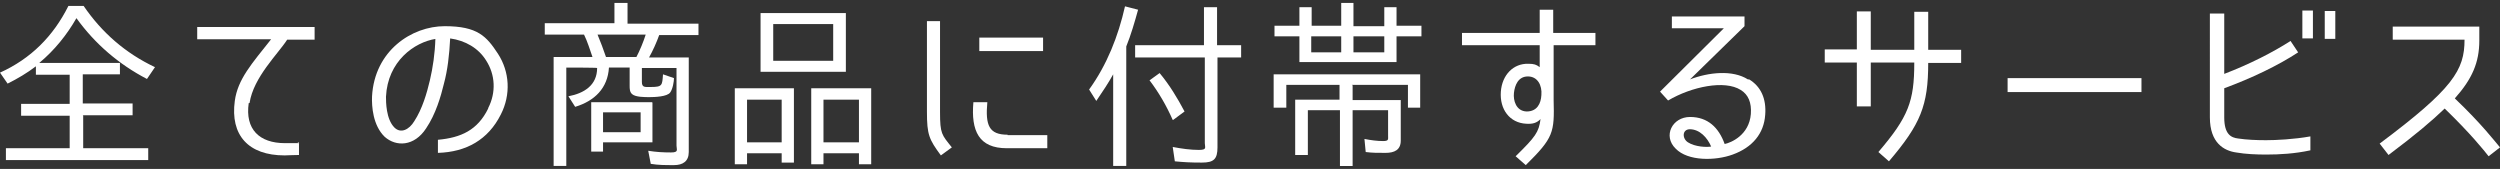
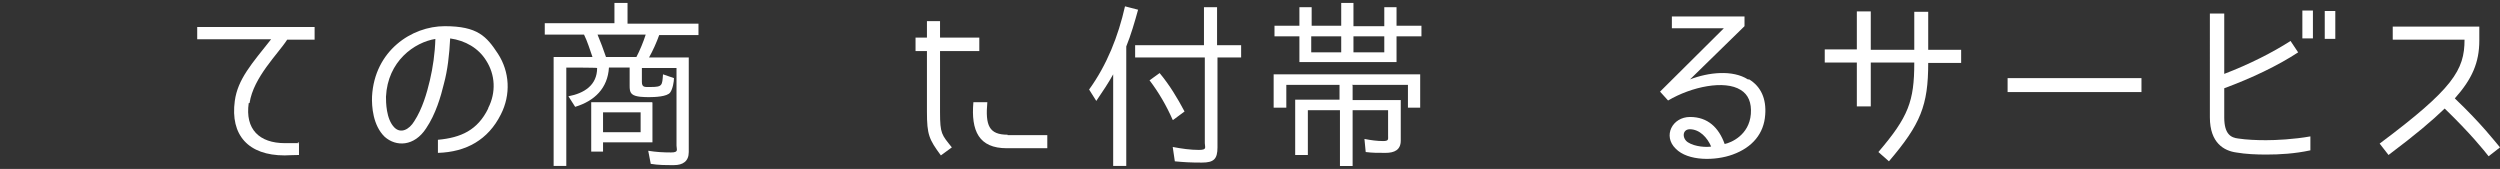
<svg xmlns="http://www.w3.org/2000/svg" id="_レイヤー_2" version="1.1" viewBox="0 0 592 40">
  <rect x="0" y="0" width="592" height="40" fill="#333333" stroke="none" />
  <defs>
    <style>
      .st0 {
        fill: #fff;
      }
    </style>
  </defs>
  <g id="text">
-     <path class="st0" d="M19.7,27.4v7.7h15.4v2.8H1.4v-2.8h15.1v-7.7H5v-2.8h11.5v-6.9h-8v-2c-2.1,1.6-4.3,2.9-6.7,4.1L0,17.2C7.3,13.9,12.6,8.6,16.2,1.4h3.6c4.3,6.3,9.9,11.2,16.9,14.5l-1.9,2.8c-6.7-3.5-12.3-8.3-16.7-14.4-2.3,4-5.2,7.6-8.8,10.6h19.1v2.7h-8.8v6.9h11.8v2.8h-11.8Z" />
    <path class="st0" d="M58.9,24.4c-.9,6.2,2.5,9.5,8.6,9.5s1.8,0,3.3-.2v3c-1.5,0-2.7.1-3.4.1-8.6,0-12.9-4.8-11.8-12.9.7-5.2,4.1-8.9,8.6-14.6h-17.5s0-2.9,0-2.9h27.8v3h-6.5c-2.1,3.3-8,8.9-8.9,15Z" />
    <path class="st0" d="M115.6,25.6c1.9-3.7,1.7-7.9-.5-11.3-1.8-2.9-4.9-4.7-8.5-5.2-.2,3.9-.6,7.5-1.5,10.8-.7,2.9-1.9,7.1-4.2,10.5-2.8,4.3-7.1,4.4-9.8,2-2.8-2.7-3.1-7.2-3-9.6.6-10.8,9.4-16.6,17.2-16.6s9.9,2.4,12.6,6.5c2.8,4.3,3.1,9.7.7,14.4-3,6-8.2,8.9-14.9,9.1v-3.1c5.5-.5,9.4-2.3,11.9-7.4h0ZM103.2,9.2c-5.1.8-11.4,5.3-11.8,13.7,0,1.2,0,5.3,2,7.3,1.5,1.5,3.5.5,4.7-1.5,1.9-2.9,3-6.7,3.7-9.7.7-3,1.2-6.3,1.3-9.9h0Z" />
    <path class="st0" d="M153.7,20.6h.4c2.8,0,2.7-.4,2.9-3l2.6.9c0,.8-.3,2.6-.9,3.4-.7,1-3.7,1.1-4.9,1.1s-3.3,0-4.1-.7c-.6-.5-.6-1.3-.6-2v-4.3h-4.9c-.3,4.9-3.4,7.9-8,9.3l-1.6-2.5c3.7-.7,6.8-2.6,6.8-6.7h0c0-.1-7.3-.1-7.3-.1v23.3h-3V13.5h9.2c-.6-1.7-1.2-3.7-2-5.3h-9.3v-2.7h16.5V.7h3.1v4.9h16.8v2.7h-9.3c-.6,1.7-1.5,3.7-2.4,5.3h9.4v22.4c0,2.2-1.4,3.1-3.5,3.1s-3.7,0-5.5-.3l-.6-3.1c1.8.3,3.5.4,5.4.4s1.3-.7,1.3-1.6v-18.4h-8.2v3.3c0,1.3.7,1.2,1.7,1.2ZM154.5,24.3v9.4h-11.7v2.2h-2.8v-11.7s14.4,0,14.4,0ZM143.5,13.5h7.2c.8-1.5,1.7-3.7,2.2-5.3h-11.4c.7,1.7,1.4,3.5,2,5.3ZM151.7,31.3v-4.7h-8.9v4.7h8.9Z" />
-     <path class="st0" d="M176.9,36.3v2.6h-2.9v-18h14v17.6h-2.9v-2.2h-8.2ZM176.9,23.6v10.1h8.2v-10.1h-8.2ZM200.3,3.1v13.9h-20.2V3.1h20.2ZM183.1,5.7v8.7h14.2V5.7h-14.2ZM195,36.3v2.6h-2.9v-18h14.2v18h-2.9v-2.6s-8.4,0-8.4,0ZM195,23.6v10.1h8.4v-10.1h-8.4Z" />
-     <path class="st0" d="M225.4,34.9l-2.6,1.9c-2.8-3.8-3.3-4.9-3.3-10.3V5h3.1v21.6c0,5.1.4,5.3,2.8,8.3ZM238.6,32h9.4v3.1h-9.6c-6.6,0-8.5-4.1-7.9-10.9h3.3c-.5,5.5.4,7.7,4.8,7.7ZM231.9,8.9h15.1v3.2h-15.1v-3.2Z" />
+     <path class="st0" d="M225.4,34.9l-2.6,1.9c-2.8-3.8-3.3-4.9-3.3-10.3V5h3.1v21.6c0,5.1.4,5.3,2.8,8.3ZM238.6,32h9.4v3.1h-9.6c-6.6,0-8.5-4.1-7.9-10.9h3.3c-.5,5.5.4,7.7,4.8,7.7ZM231.9,8.9v3.2h-15.1v-3.2Z" />
    <path class="st0" d="M259.6,23.9l-1.7-2.7c4.2-5.8,6.9-12.6,8.5-19.7l3.1.8c-.8,2.9-1.7,6-2.8,8.7v28.3h-3.1v-21.7c-1.1,2-2.5,4.1-4,6.3ZM288.3,34.9c0,2.8-.9,3.6-3.7,3.6s-4.3-.1-6.4-.3l-.5-3.4c2.1.4,4.2.7,6.2.7s1.4-.6,1.4-1.6V13.6h-16.5v-2.9h16.3V1.7h3.1v9h5.7v2.9h-5.6v21.3h0ZM272.1,19.1l2.5-1.8c2.4,2.9,4.2,5.9,5.9,9.1l-2.7,2h-.1c-1.5-3.4-3.3-6.5-5.5-9.4Z" />
    <path class="st0" d="M317.6,6.2V.7h2.9v5.5h7.3V1.7h2.9v4.4h5.9v2.5h-5.9v6.1h-23v-6.1h-5.9v-2.5h5.9V1.7h2.9v4.4h7.1ZM320.3,20.2v3.5h11.4v9.6c0,2.2-1.5,2.9-3.6,2.9s-3.1,0-4.7-.2l-.3-3.1c1.5.3,3,.5,4.4.5s1.2-.4,1.2-1.3v-6h-8.4v13.2h-3v-13.2h-7.6v10.6h-3v-13.1h10.5v-3.5h-12.6v5.4h-3v-7.9h34.7v7.9h-2.9v-5.4h-13.3ZM317.6,8.6h-7.1v3.8h7.1s0-3.8,0-3.8ZM327.8,8.6h-7.3v3.8h7.3s0-3.8,0-3.8Z" />
-     <path class="st0" d="M367.9,10.7v13c.2,7.7,0,8.9-6.6,15.4l-2.4-2.1c4.7-4.6,5.5-5.7,5.9-8.8-.9.9-1.8,1.2-3.4,1.1-3.9-.2-6.3-3.4-6-7.6.3-4,3-6.7,6.5-6.6,1.4,0,1.9.2,2.7.8v-5.2h-18.4v-2.9h18.4V2.3h3.2v5.5h10v2.9h-10ZM358.5,22c-.2,1.8.5,4.3,3,4.4,2.5,0,3.4-1.9,3.5-3.9.2-2.3-.9-4.4-3.2-4.4s-3.1,2.1-3.3,3.9Z" />
    <path class="st0" d="M414.2,18.8c2.8,1.7,4.1,4.6,3.8,8.4-.3,4.4-3,7.7-7.7,9.4-4.1,1.5-10.6,1.6-13.5-1.4-3.1-3-.8-7.5,3.4-7.5s6.8,2.5,8.2,6.4c1.5-.3,5.8-2.1,6.2-7.1.2-2.7-.6-4.6-2.4-5.7-3.8-2.4-11.6-.8-17.2,2.5l-1.9-2.1,15.1-15h-12.3v-2.8h17.2v2.3l-12.9,12.6c4.4-1.7,10.1-2.3,13.7,0ZM400.2,30.6c-1.9,0-1.9,2.2-.5,3.1,1.7,1.1,4.5,1.2,5.5,1-.9-2.1-2.7-4.1-5.1-4.1Z" />
    <path class="st0" d="M453.3,14.8h-10.3v10.4h-3.3v-10.4h-7.6v-3.1h7.6V2.7h3.3v9.1h10.3V2.8h3.3v9h7.8v3.1h-7.8c0,10.1-1.8,14.5-9.3,23.3l-2.5-2.2c7.1-8.3,8.5-12,8.5-21.1Z" />
    <path class="st0" d="M475.4,18.5h31.7v3.3h-31.7v-3.3Z" />
    <path class="st0" d="M536.8,36.6c-2.5,0-5-.1-7.3-.5-2.8-.4-6.2-2.2-6.2-8.3V3.2h3.4v14.3c6-2.3,11.5-5.1,15.7-7.8l1.8,2.7c-4.9,3.2-11,6.1-17.5,8.5v6.9c0,4,1.6,4.8,3.3,5,2,.3,4.3.4,6.6.4s6.6-.2,10.5-.9v3.3c-3.7.8-7.3,1-10.4,1ZM547.7,9.1h-2.5V2.5h2.5v6.6ZM553,9.2h-2.5V2.6h2.5v6.6Z" />
    <path class="st0" d="M583.7,9.4h-17.1v-3.1h20.5v3.3c0,5.2-1.7,9.1-5.8,13.7,6.4,6.1,9.5,10.2,10.7,11.6l-2.7,2.1c-1.1-1.4-4.2-5.3-10.4-11.3-3,2.9-6.9,6.2-13.3,11l-2.1-2.7c17.4-13,20.1-17.4,20.1-24.6Z" />
  </g>
</svg>